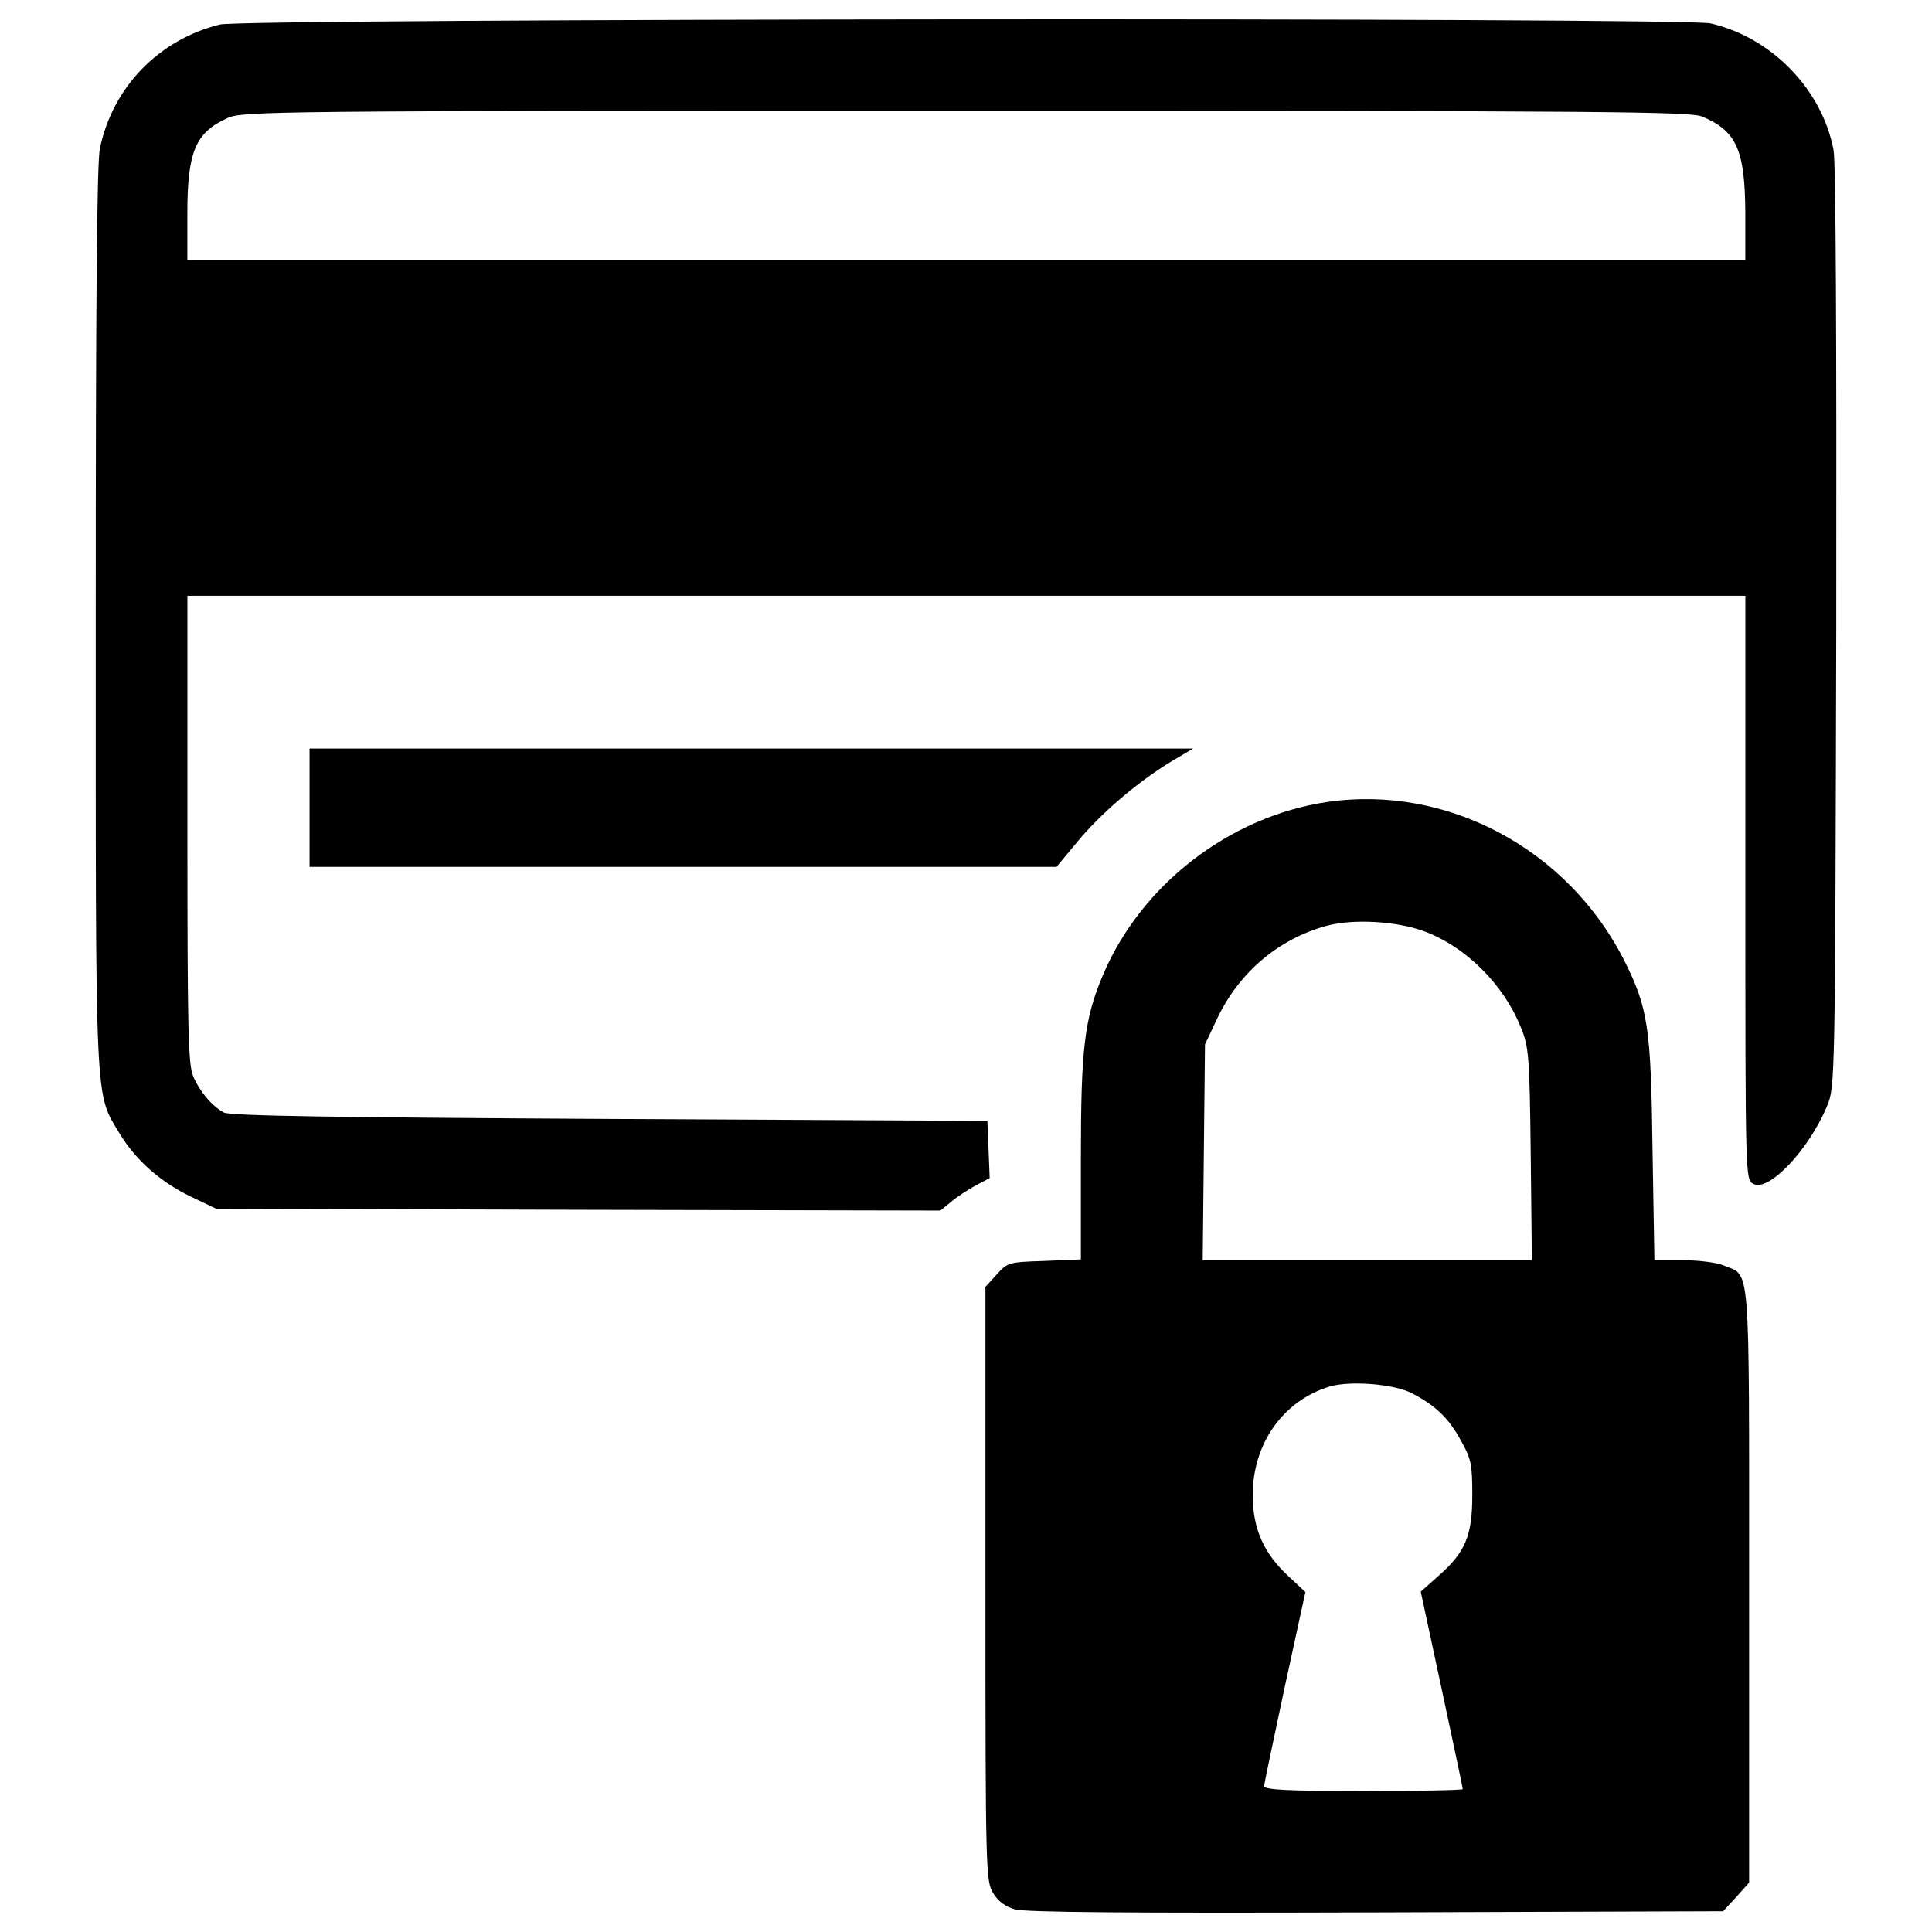
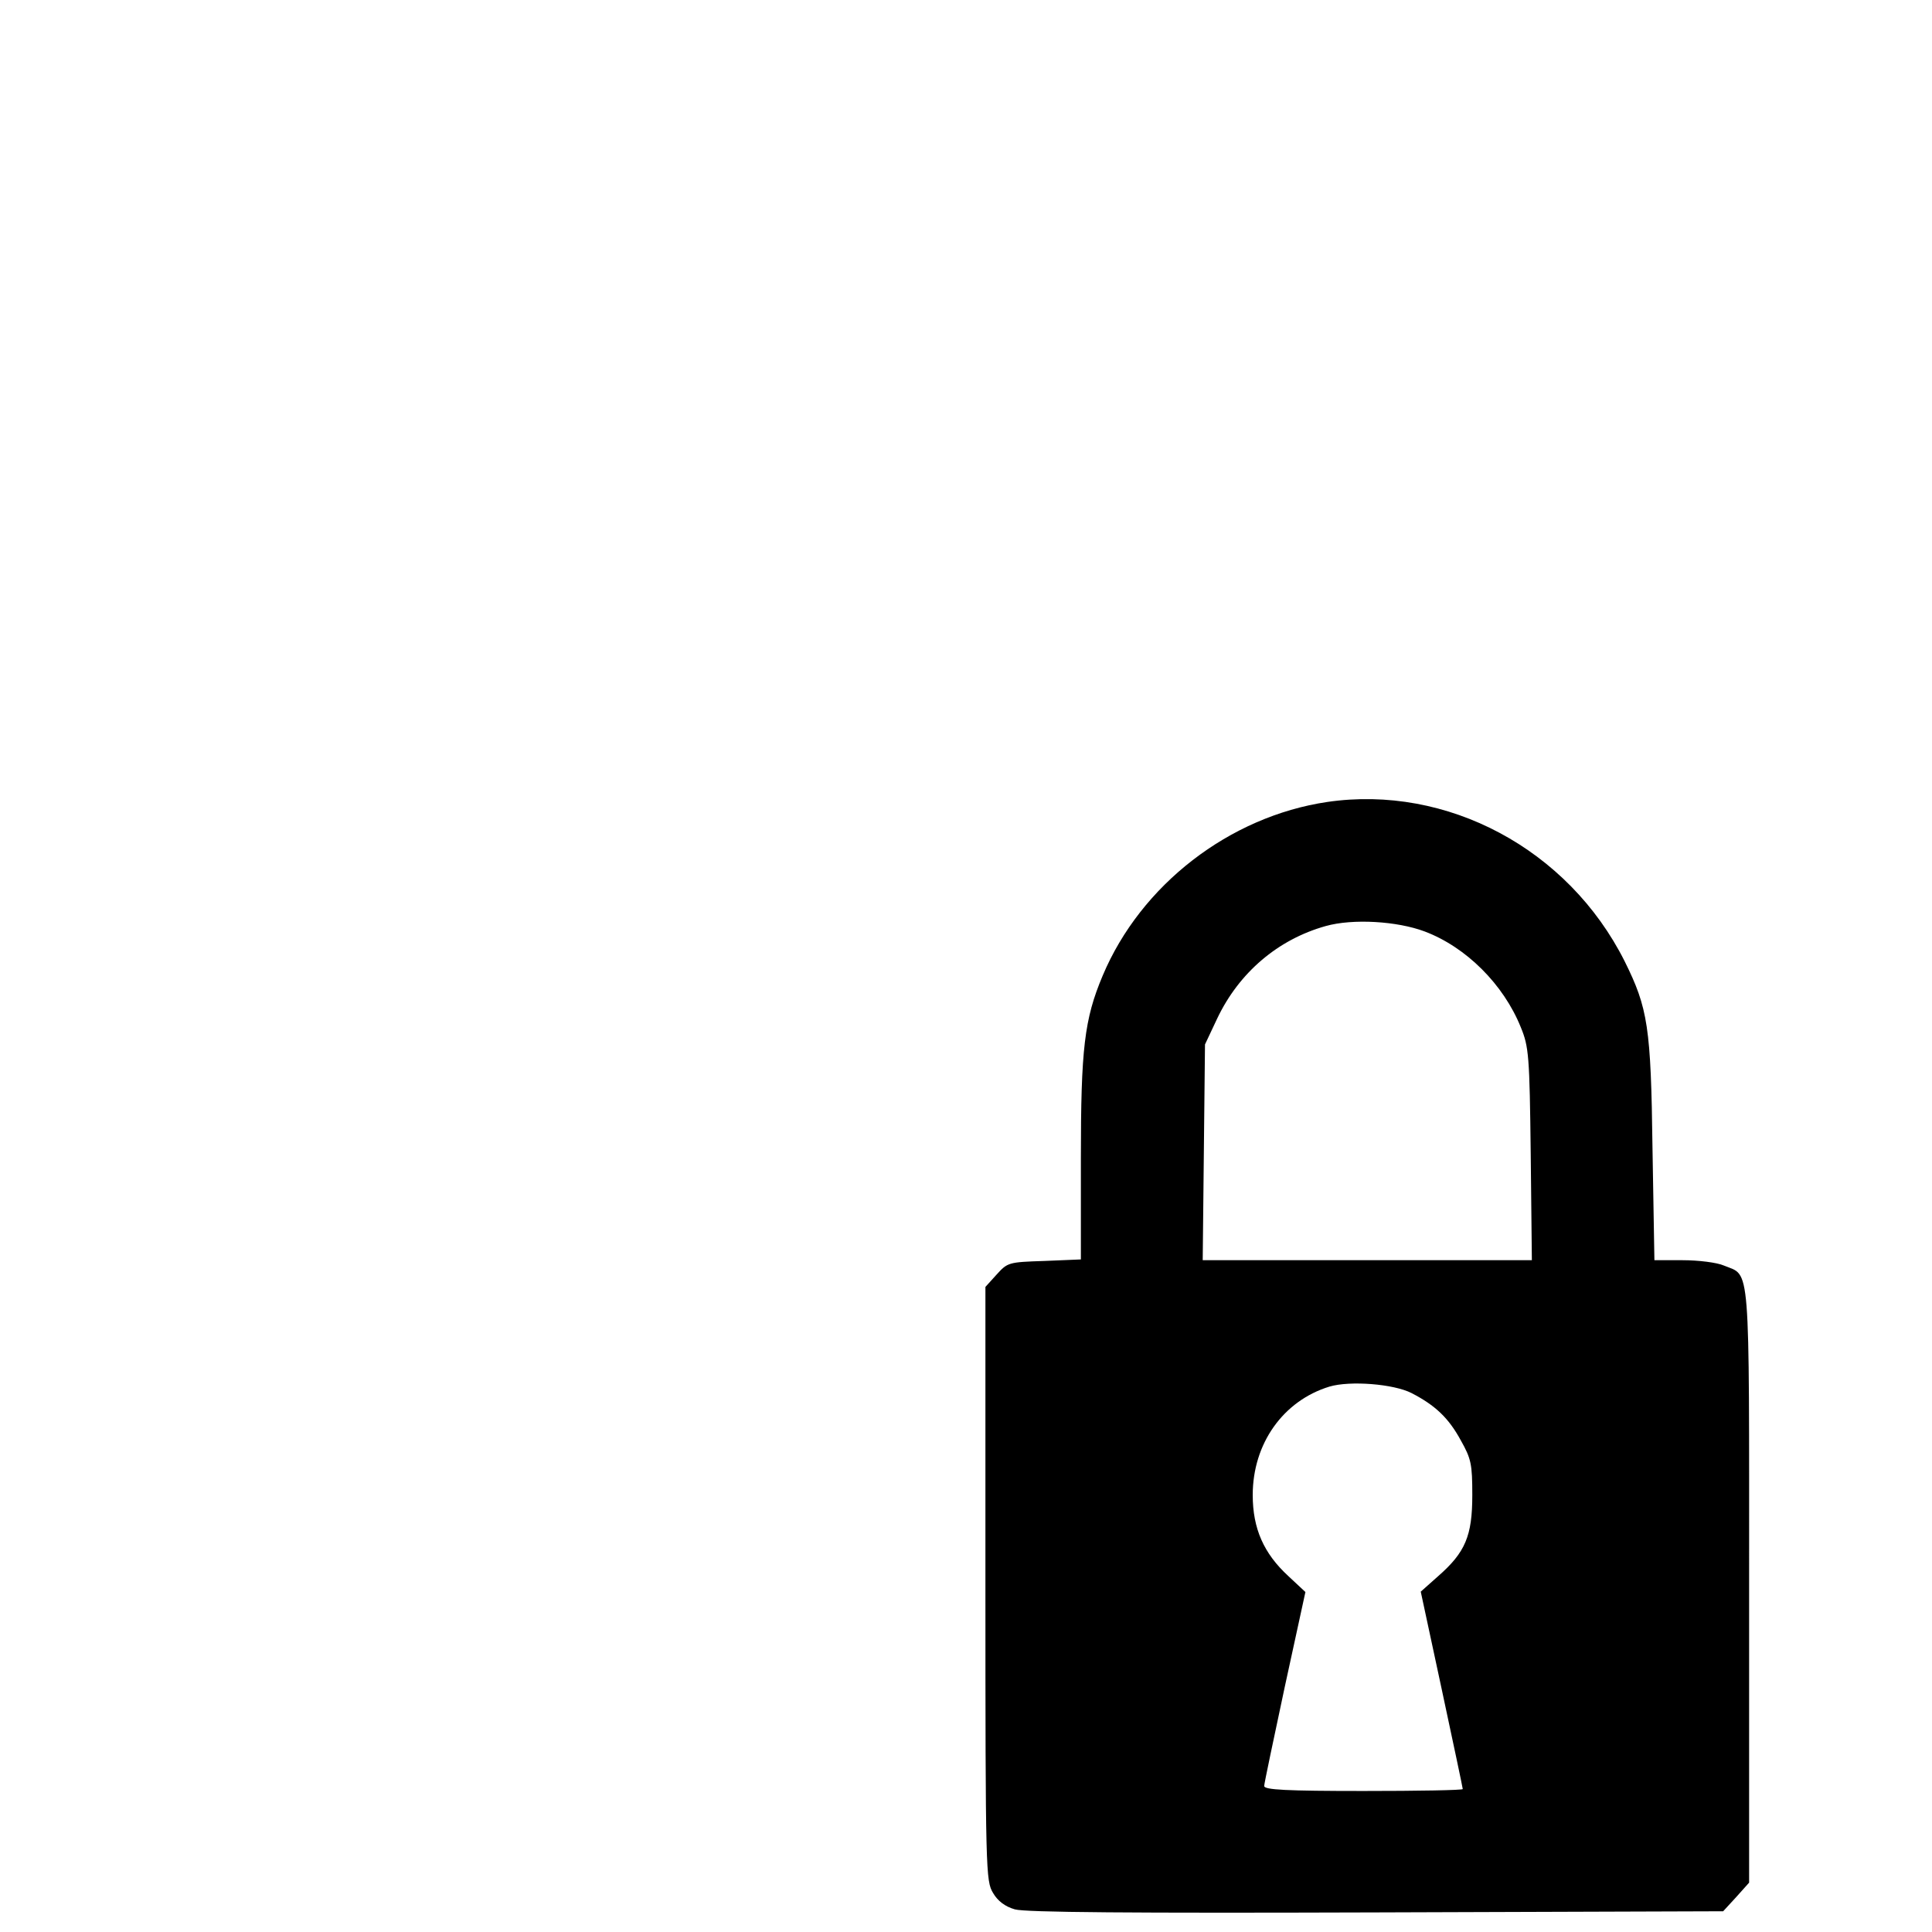
<svg xmlns="http://www.w3.org/2000/svg" version="1.1" x="0px" y="0px" viewBox="0 0 1000 1000" enable-background="new 0 0 1000 1000" xml:space="preserve">
  <g>
    <g transform="translate(0,511) scale(0.1,-0.1)">
-       <path d="M1137.8,4983.1c-316.2-79.1-553.4-322.2-620.6-640.4c-15.8-73.1-21.7-794.6-21.7-2431.1c0-2569.4-5.9-2452.8,124.5-2670.2c83-136.4,209.5-249.1,369.6-326.1l128.5-61.3l1873.7-5.9l1875.7-4l53.4,43.5c29.6,25.7,87,63.2,126.5,85l75.1,39.5l-5.9,148.2l-5.9,148.2l-1956.7,9.9c-1431,7.9-1966.6,15.8-1996.2,33.6c-63.2,35.6-124.5,108.7-158.1,187.8c-25.7,63.3-29.7,235.2-29.7,1280.8v1205.6h4032h4032v-1512c0-1506.1,0-1510,41.5-1531.8c79.1-43.5,288.6,177.9,381.5,403.2c41.5,100.8,41.5,116.6,47.4,2470.6c2,1494.2-2,2409.3-13.8,2476.5c-59.3,314.3-320.2,583.1-636.4,656.2C8717.5,5020.7,1266.2,5014.7,1137.8,4983.1z M8810.4,4506.8c177.9-75.1,221.4-172,223.3-498.1v-243.1h-4032h-4032v237.2c0,322.2,41.5,421,207.5,496.1c75.1,35.6,231.3,37.6,3820.5,37.6C8320.3,4536.4,8747.2,4532.5,8810.4,4506.8z" />
-       <path d="M1602.2,929.4V623h1933h1933l108.7,130.4c120.6,146.3,310.3,308.3,482.2,413.1l116.6,69.2H3889H1602.2V929.4z" />
      <path d="M6869.5,959c-506-75.1-964.5-428.9-1162.2-899.3c-94.9-225.3-112.7-377.5-112.7-946.7v-521.8l-189.7-7.9c-185.8-5.9-189.7-7.9-247.1-71.1l-57.3-63.3v-1537.7c0-1488.3,2-1537.7,39.5-1599c23.7-41.5,63.2-71.1,112.7-85c53.4-15.8,604.8-19.8,1869.7-15.8l1796.6,5.9l67.2,73.1l67.2,75.1v1537.7c0,1705.7,7.9,1599-130.4,1656.3c-35.6,15.8-132.4,27.7-213.5,27.7h-146.3l-9.9,579.1c-7.9,628.5-23.7,725.4-144.3,968.5C8116.7,715.9,7490.1,1049.9,6869.5,959z M7373.5,289c215.4-81,409.1-274.7,498.1-496.1c41.5-100.8,45.5-146.3,51.4-656.2l5.9-549.4h-851.9h-851.8l5.9,559.3l5.9,557.4l63.3,134.4c112.7,237.2,314.2,409.1,561.3,478.3C7002,356.2,7231.2,342.3,7373.5,289z M7306.3-2100.6c122.5-63.3,191.7-128.5,255-245.1c53.4-94.9,59.3-122.5,59.3-282.6c0-211.5-35.6-296.5-177.9-421l-88.9-79.1l108.7-506c59.3-276.7,108.7-509.9,108.7-515.8c0-5.9-231.3-9.9-513.9-9.9c-397.3,0-513.9,5.9-513.9,25.7c0,11.9,49.4,245.1,106.7,513.9l106.7,490.2l-88.9,83c-126.5,116.6-183.8,245.1-183.8,419c0,266.8,158.1,488.2,397.3,561.3C6988.1-2035.4,7213.4-2053.1,7306.3-2100.6z" />
    </g>
  </g>
</svg>